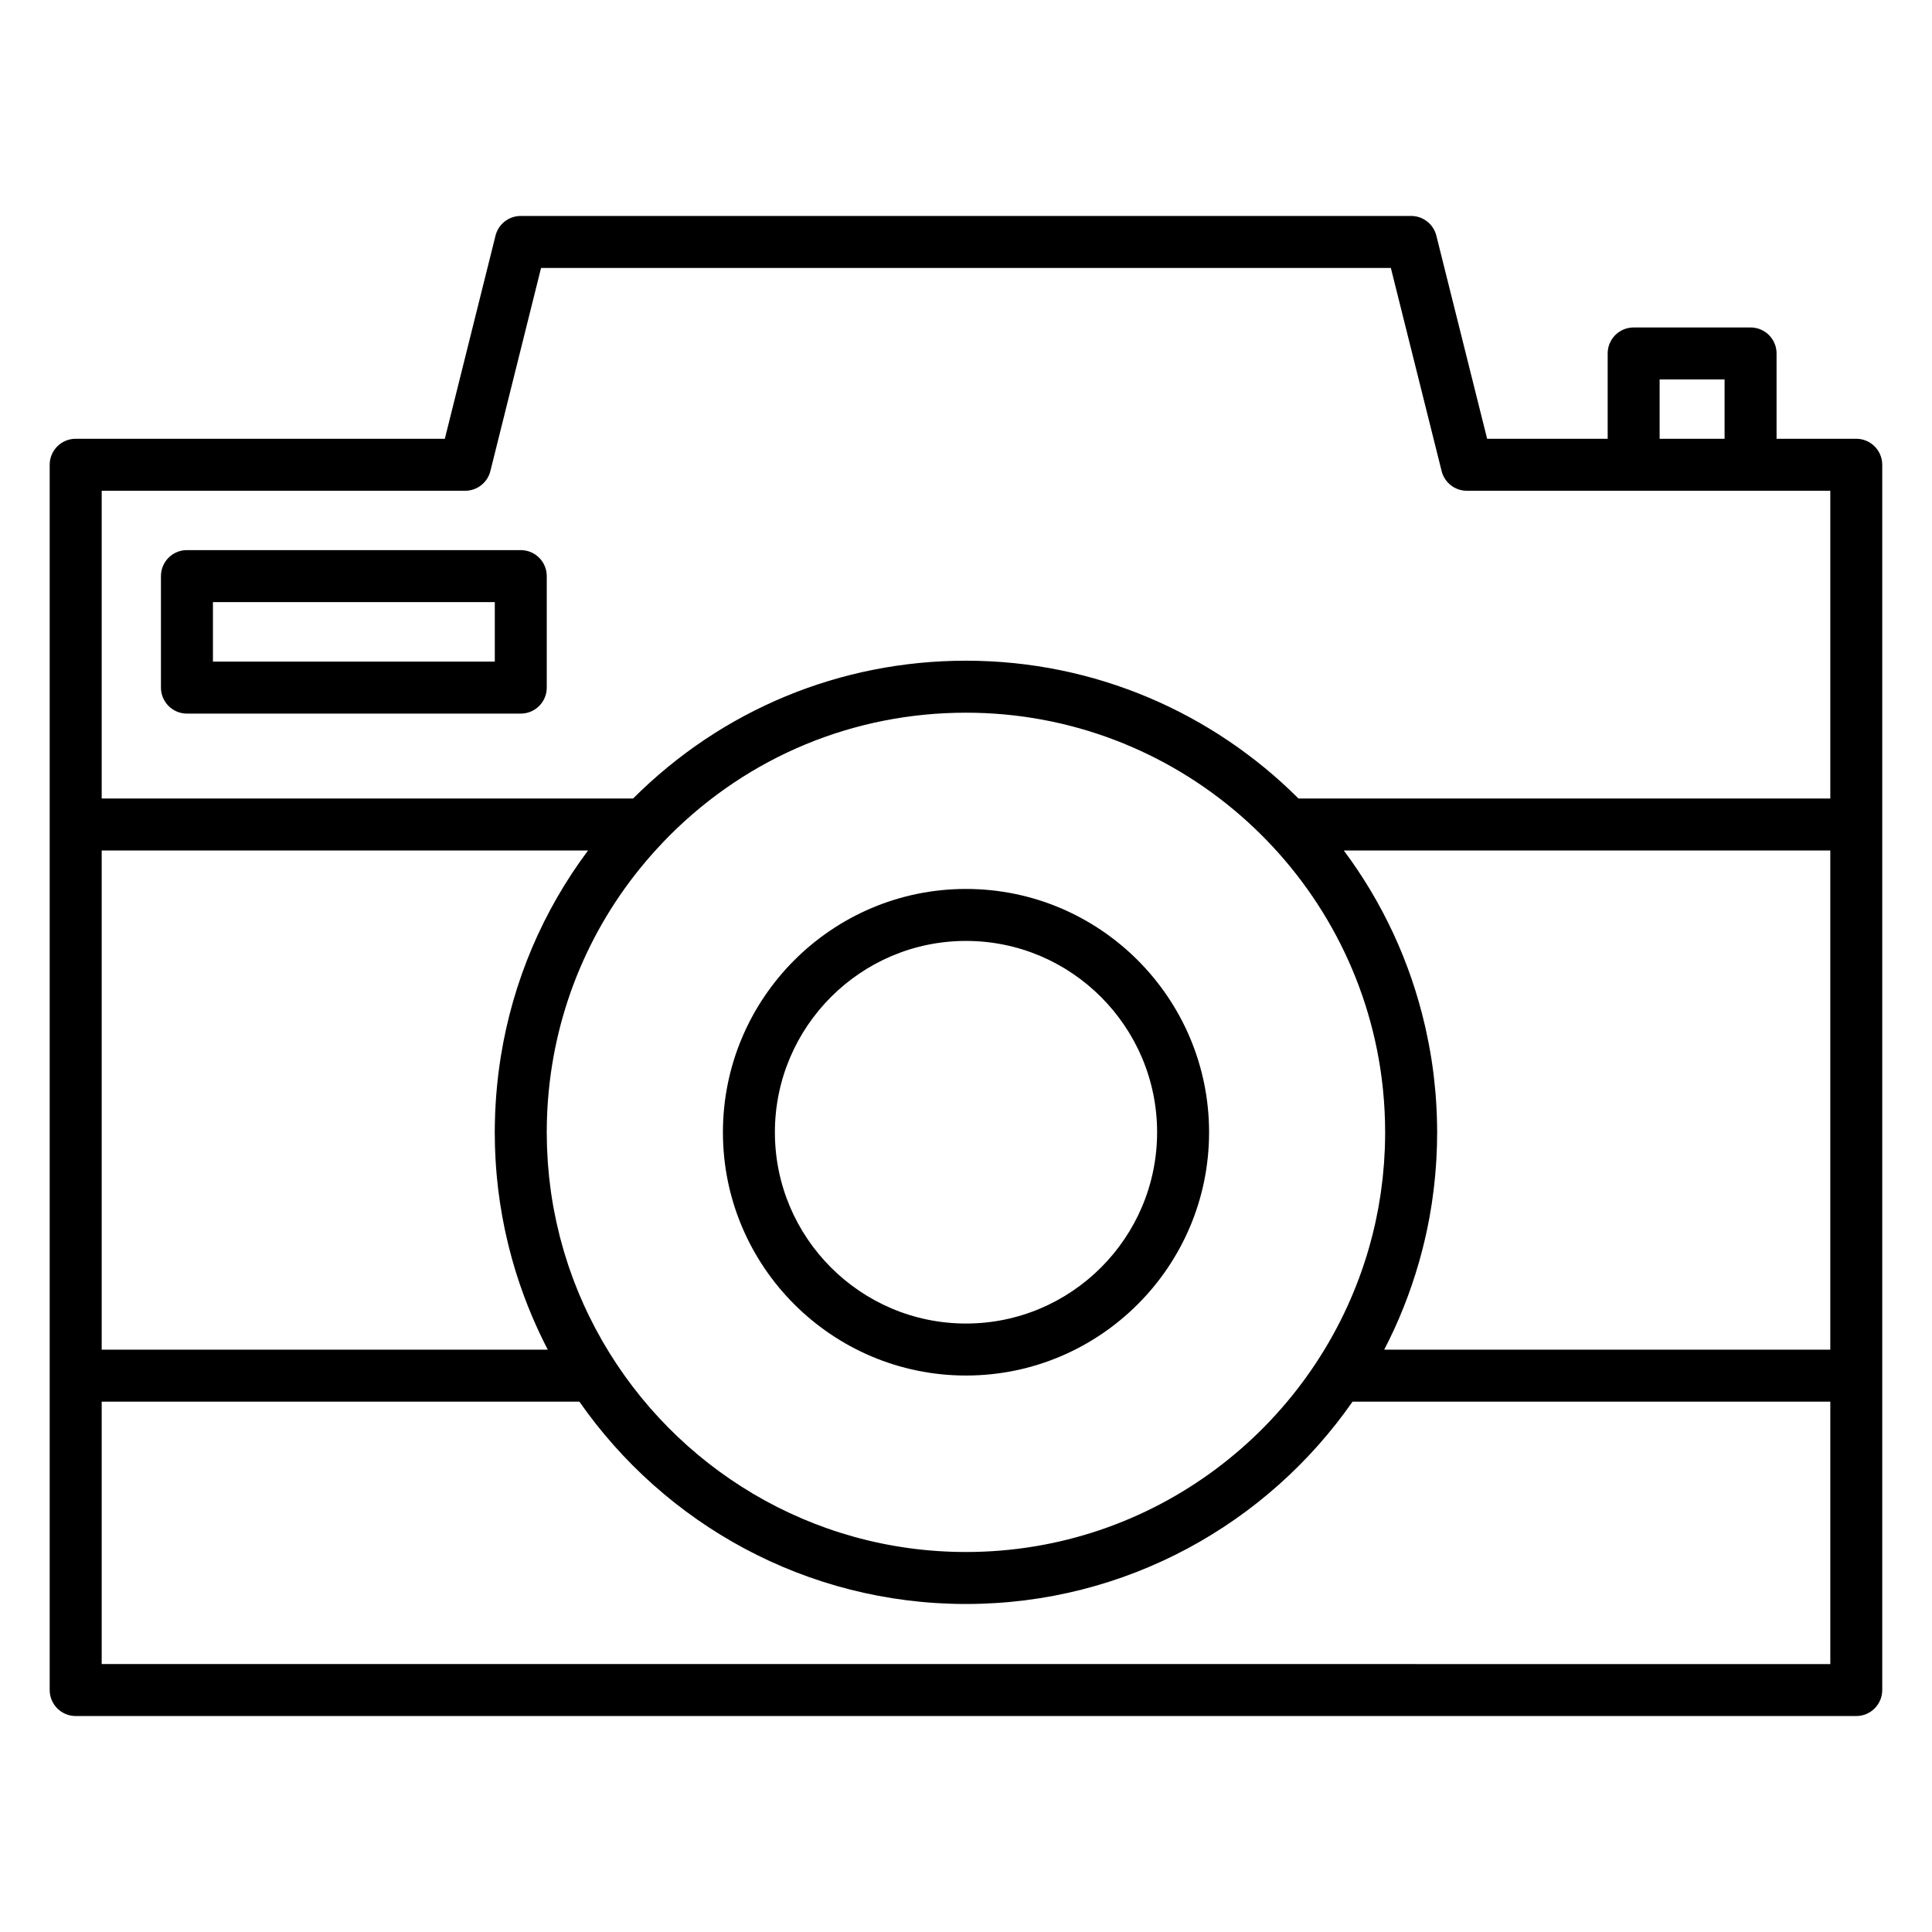
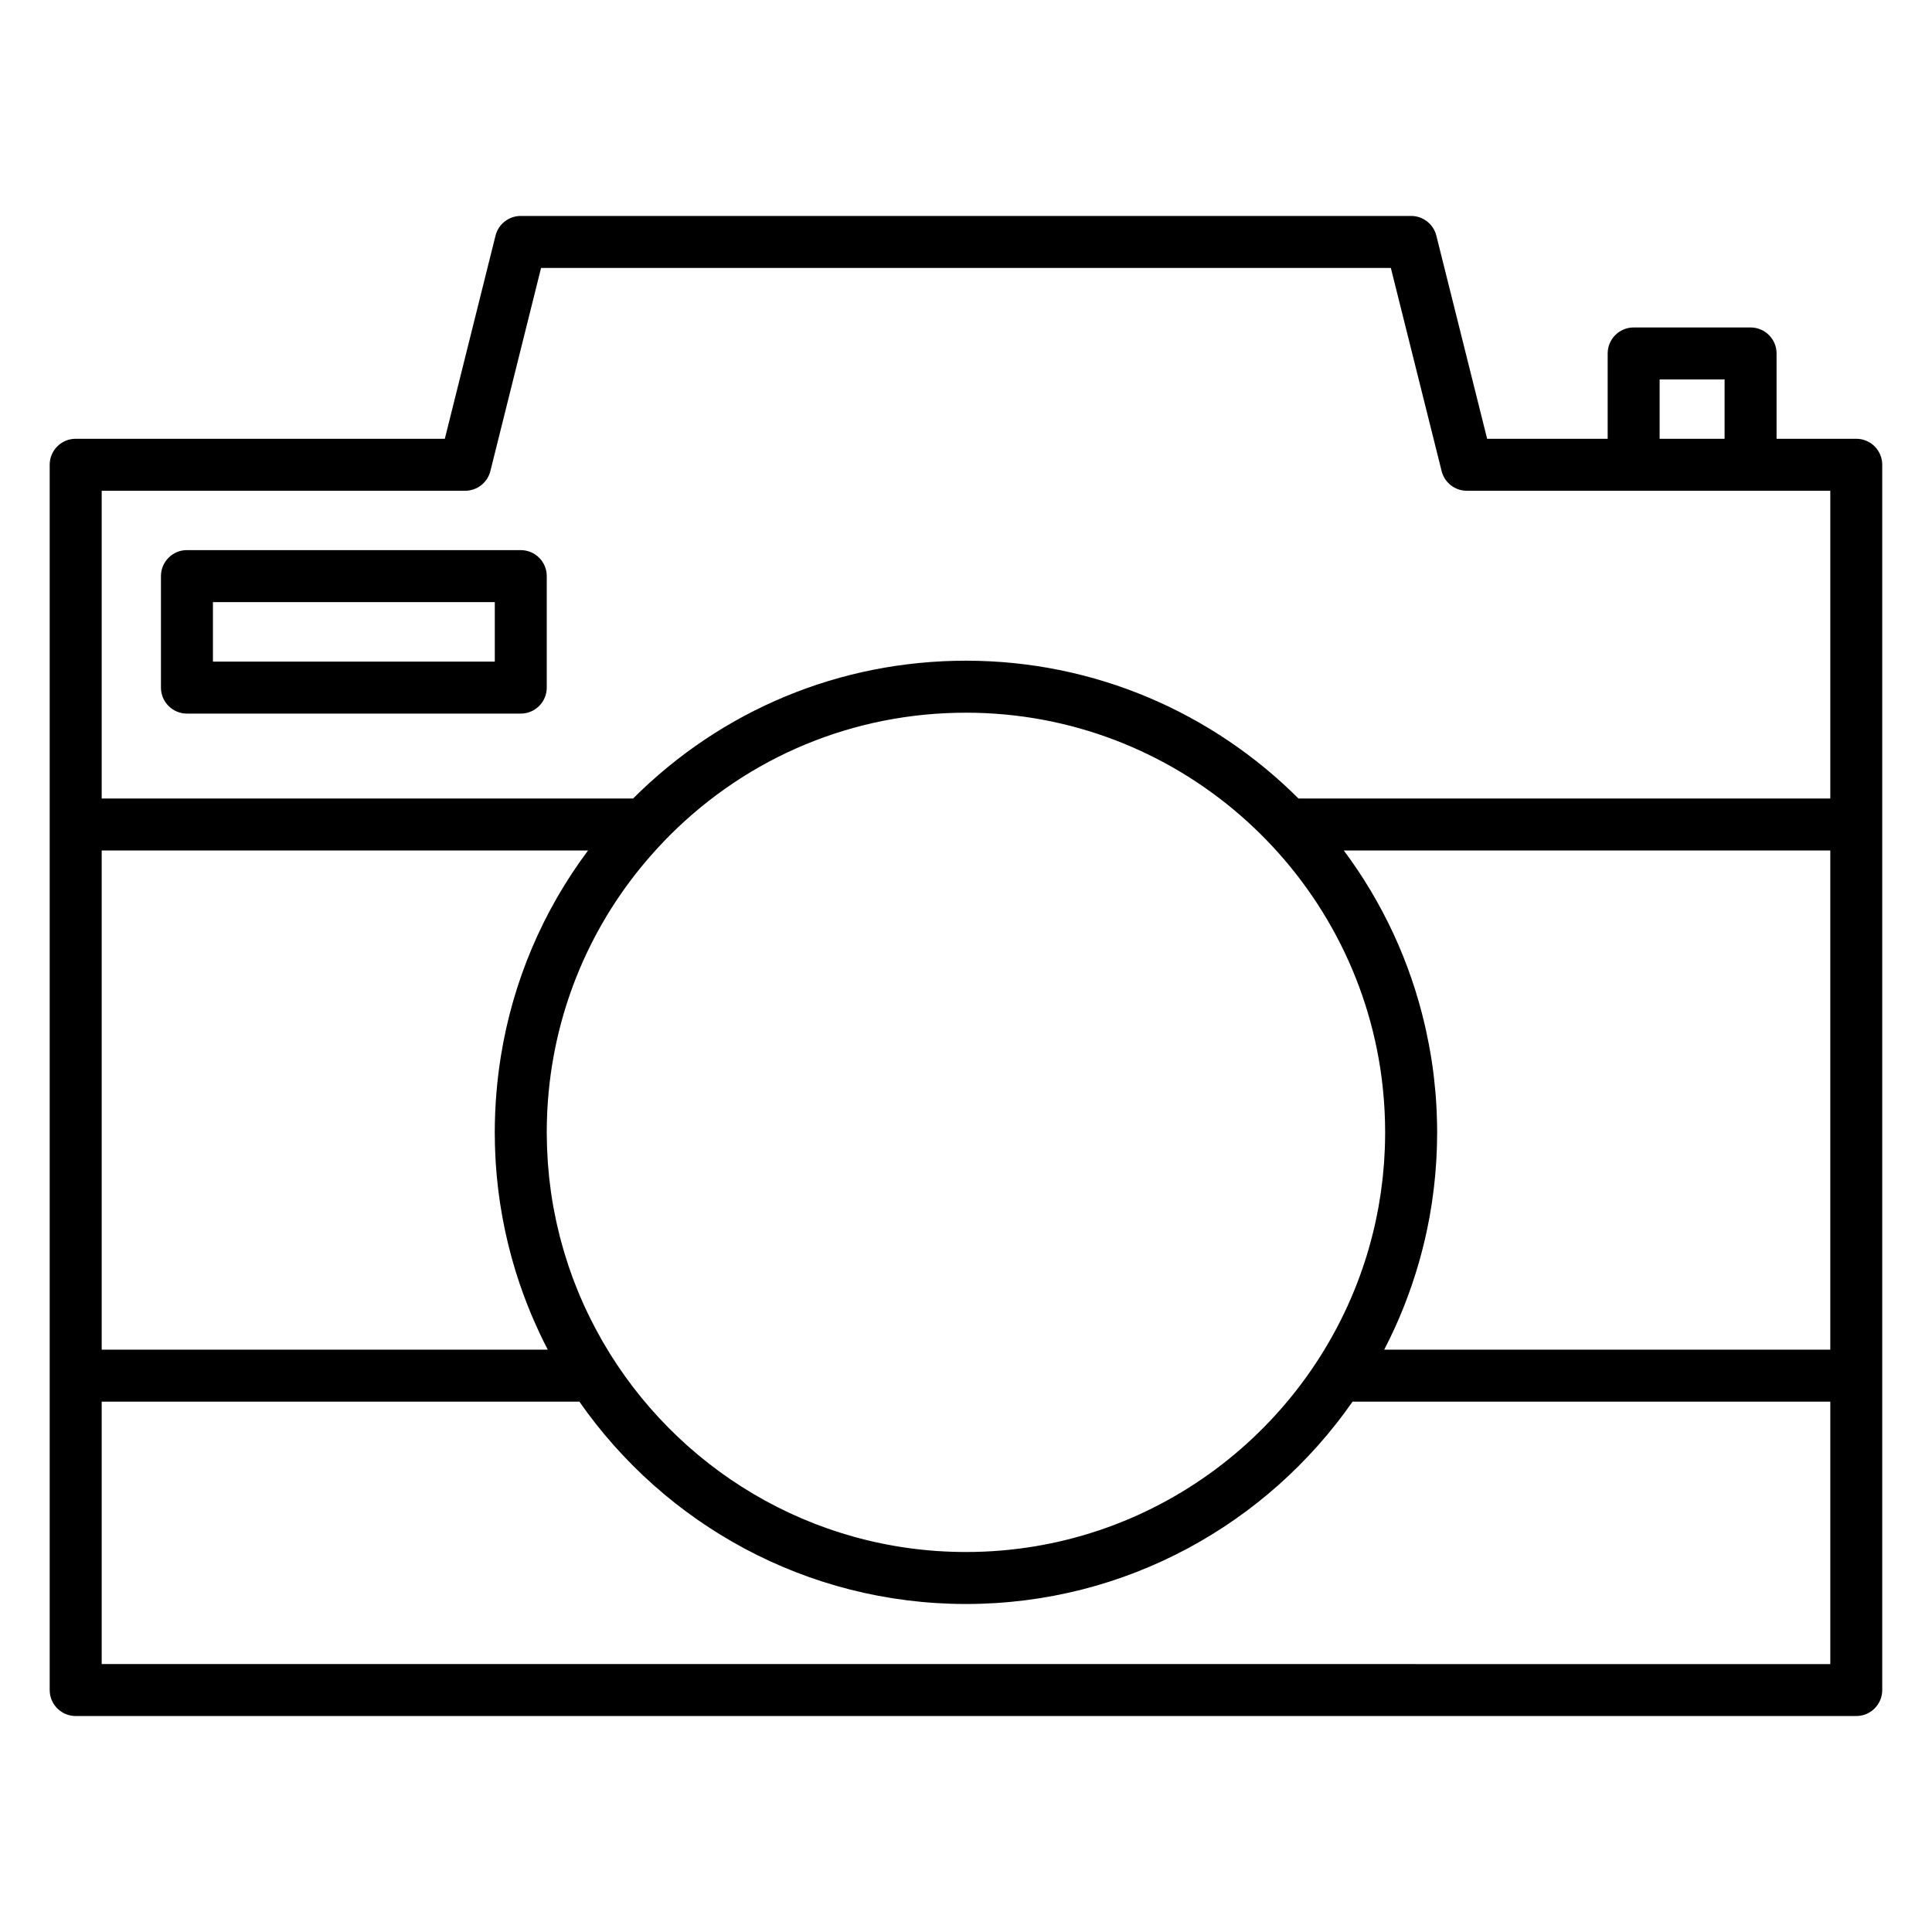
<svg xmlns="http://www.w3.org/2000/svg" fill="#000000" width="800px" height="800px" version="1.1" viewBox="144 144 512 512">
  <g>
    <path d="m635.93 260.28h-21.121v-22.613c0-3.805-3.082-6.887-6.887-6.887h-30.984c-3.805 0-6.887 3.082-6.887 6.887v22.613h-31.945l-13.461-53.832c-0.766-3.066-3.523-5.219-6.684-5.219h-235.96c-3.16 0-5.918 2.152-6.684 5.219l-13.434 53.832h-97.828c-3.805 0-6.887 3.082-6.887 6.887v324.71c0 3.805 3.082 6.887 6.887 6.887h471.87c3.805 0 6.887-3.082 6.887-6.887v-324.71c0-3.801-3.082-6.887-6.887-6.887zm-52.109-15.723h17.211v15.723h-17.211zm-316.55 29.5c3.16 0 5.918-2.152 6.684-5.219l13.434-53.832h225.2l13.457 53.832c0.766 3.066 3.523 5.219 6.684 5.219h96.32v81.551h-140.94c-22.598-22.555-53.754-36.516-88.109-36.516-33.32 0-64.645 12.969-88.219 36.516h-140.83v-81.551zm361.78 227.62h-118.22c3.84-7.387 6.902-15.121 9.188-23.086 0.039-0.141 0.082-0.277 0.121-0.418 0.207-0.73 0.402-1.465 0.594-2.199 0.102-0.395 0.207-0.789 0.309-1.184 0.16-0.637 0.316-1.277 0.469-1.914 0.121-0.52 0.238-1.043 0.355-1.562 0.125-0.559 0.25-1.121 0.367-1.68 0.145-0.688 0.277-1.383 0.41-2.074 0.078-0.414 0.164-0.828 0.238-1.246 0.199-1.117 0.387-2.234 0.559-3.363 0.039-0.266 0.074-0.531 0.109-0.797 0.129-0.895 0.254-1.789 0.363-2.691 0.047-0.371 0.086-0.742 0.129-1.113 0.09-0.801 0.176-1.605 0.254-2.41 0.039-0.395 0.07-0.789 0.105-1.184 0.066-0.801 0.125-1.602 0.18-2.406 0.023-0.383 0.051-0.766 0.074-1.148 0.051-0.871 0.086-1.742 0.117-2.617 0.012-0.309 0.027-0.613 0.035-0.922 0.031-1.188 0.055-2.379 0.055-3.574 0-1.527-0.039-3.047-0.094-4.562-0.012-0.316-0.023-0.637-0.035-0.953-0.062-1.469-0.148-2.93-0.266-4.387-0.023-0.281-0.051-0.559-0.074-0.84-0.102-1.211-0.227-2.418-0.363-3.617-0.047-0.406-0.09-0.816-0.141-1.223-0.16-1.289-0.344-2.57-0.543-3.848-0.094-0.594-0.195-1.188-0.297-1.777-0.133-0.781-0.277-1.559-0.426-2.332-0.23-1.211-0.48-2.418-0.746-3.621-0.098-0.441-0.191-0.879-0.297-1.32-3.879-16.688-11.137-32.395-21.453-46.219h128.92v132.29zm-118.07-53.051c-0.043 1.051-0.098 2.098-0.172 3.141-0.012 0.184-0.02 0.363-0.035 0.547-0.09 1.207-0.199 2.41-0.324 3.609-0.027 0.258-0.059 0.512-0.09 0.77-0.109 0.973-0.23 1.945-0.367 2.91-0.043 0.297-0.082 0.594-0.125 0.887-0.168 1.145-0.355 2.289-0.559 3.43-0.051 0.285-0.109 0.57-0.164 0.855-0.16 0.855-0.332 1.711-0.512 2.562-0.094 0.434-0.188 0.871-0.285 1.305-0.184 0.805-0.375 1.605-0.574 2.406-0.176 0.707-0.363 1.414-0.555 2.117-0.156 0.578-0.312 1.152-0.477 1.73-0.184 0.633-0.367 1.262-0.562 1.891-0.109 0.355-0.227 0.715-0.34 1.07-14.312 44.863-56.348 77.441-105.84 77.441-41.098 0-77.055-22.453-96.273-55.75-0.07-0.117-0.137-0.238-0.207-0.359-1.199-2.098-2.332-4.238-3.398-6.418-0.184-0.371-0.359-0.746-0.539-1.121-0.281-0.594-0.566-1.191-0.836-1.789-0.391-0.863-0.77-1.734-1.141-2.606-0.207-0.488-0.402-0.98-0.602-1.469-0.246-0.613-0.492-1.227-0.727-1.84-0.172-0.445-0.344-0.891-0.512-1.34-0.367-1-0.727-2-1.066-3.012-0.105-0.309-0.199-0.621-0.301-0.93-0.273-0.84-0.539-1.68-0.793-2.523-0.102-0.336-0.203-0.668-0.301-1.004-0.324-1.117-0.637-2.234-0.926-3.359-0.02-0.07-0.035-0.141-0.051-0.211-0.277-1.09-0.535-2.188-0.781-3.289-0.062-0.273-0.121-0.551-0.18-0.824-0.234-1.098-0.457-2.203-0.66-3.309-0.012-0.07-0.027-0.141-0.043-0.215-0.215-1.188-0.406-2.383-0.582-3.582-0.039-0.262-0.074-0.52-0.109-0.781-0.141-0.992-0.266-1.988-0.375-2.988-0.027-0.238-0.059-0.477-0.082-0.719-0.125-1.18-0.23-2.359-0.316-3.547-0.02-0.254-0.031-0.508-0.047-0.762-0.062-0.949-0.113-1.895-0.152-2.848-0.016-0.355-0.031-0.711-0.043-1.062-0.035-1.121-0.059-2.242-0.059-3.371 0-0.062-0.004-0.125-0.004-0.188 0-0.922 0.012-1.844 0.035-2.766 0.004-0.152 0.012-0.301 0.016-0.449 0.02-0.75 0.047-1.496 0.082-2.242 0.023-0.508 0.059-1.016 0.09-1.527 0.023-0.379 0.043-0.758 0.07-1.137 0.051-0.723 0.113-1.441 0.18-2.16 0.016-0.156 0.023-0.316 0.039-0.473 0.082-0.863 0.176-1.727 0.277-2.586 0-0.008 0-0.016 0.004-0.023 2.844-23.785 13.242-45.941 29.988-63.461 0.039-0.039 0.066-0.082 0.102-0.121 0.551-0.574 1.102-1.141 1.66-1.703 20.98-21 48.883-32.562 78.559-32.562 55.48 0 101.59 40.934 109.79 94.219 0.008 0.043 0.016 0.09 0.02 0.133 0.121 0.805 0.234 1.609 0.34 2.418 0.02 0.148 0.039 0.301 0.059 0.449 0.09 0.707 0.168 1.418 0.242 2.133 0.023 0.234 0.051 0.469 0.074 0.703 0.062 0.629 0.117 1.262 0.168 1.898 0.023 0.309 0.055 0.613 0.078 0.918 0.043 0.57 0.074 1.141 0.109 1.711 0.02 0.363 0.047 0.727 0.062 1.09 0.027 0.531 0.043 1.062 0.062 1.594 0.016 0.398 0.035 0.797 0.043 1.199 0.012 0.539 0.016 1.078 0.02 1.617 0.004 0.379 0.016 0.758 0.016 1.137 0 1.223-0.027 2.445-0.066 3.664-0.004 0.289-0.016 0.582-0.027 0.871zm-221.81 53.051h-118.22v-132.29h128.89c-12.031 16.09-19.914 34.707-23.105 54.52-0.004 0.035-0.012 0.066-0.016 0.102-0.508 3.164-0.895 6.359-1.16 9.582-0.016 0.188-0.035 0.375-0.047 0.562-0.117 1.484-0.203 2.973-0.27 4.469-0.016 0.309-0.023 0.613-0.035 0.922-0.051 1.473-0.086 2.945-0.09 4.426 0 0.039-0.004 0.082-0.004 0.121 0 0.145 0.008 0.285 0.008 0.43 0.004 1.023 0.02 2.047 0.047 3.066 0.012 0.414 0.031 0.828 0.047 1.246 0.027 0.766 0.062 1.535 0.102 2.297 0.023 0.441 0.055 0.879 0.082 1.32 0.051 0.754 0.105 1.508 0.168 2.258 0.035 0.422 0.07 0.84 0.113 1.258 0.078 0.809 0.164 1.609 0.254 2.414 0.039 0.352 0.078 0.707 0.121 1.059 0.125 1.004 0.262 2.008 0.41 3.008 0.023 0.145 0.039 0.293 0.062 0.438 0.18 1.188 0.375 2.367 0.59 3.543 0.027 0.156 0.062 0.309 0.09 0.465 0.184 0.984 0.375 1.965 0.578 2.941 0.07 0.336 0.145 0.672 0.219 1.004 0.176 0.801 0.355 1.594 0.547 2.387 0.094 0.387 0.188 0.773 0.285 1.16 0.188 0.75 0.383 1.496 0.582 2.238 0.105 0.395 0.211 0.789 0.32 1.184 0.219 0.777 0.445 1.547 0.676 2.316 0.105 0.344 0.203 0.691 0.309 1.039 0.32 1.027 0.652 2.051 1 3.07 0.184 0.547 0.383 1.09 0.578 1.637 0.176 0.496 0.352 0.996 0.535 1.492 0.23 0.629 0.473 1.25 0.715 1.875 0.148 0.387 0.301 0.773 0.453 1.156 0.273 0.688 0.555 1.375 0.84 2.059 0.105 0.25 0.215 0.5 0.32 0.75 1.23 2.859 2.555 5.695 4.004 8.477zm-118.22 83.316v-69.543h126.59c22.59 32.391 60.09 53.625 102.46 53.625 42.363 0 79.855-21.234 102.44-53.621h126.61v69.543z" />
-     <path d="m400 379.58c-35.52 0-64.418 28.934-64.418 64.5 0 35.539 28.898 64.449 64.418 64.449 35.523 0 64.418-28.91 64.418-64.449 0-35.566-28.898-64.5-64.418-64.5zm0 115.17c-27.926 0-50.645-22.734-50.645-50.672 0-27.969 22.719-50.723 50.645-50.723s50.645 22.754 50.645 50.723c-0.004 27.941-22.723 50.672-50.645 50.672z" />
    <path d="m193.54 333.11h88.469c3.805 0 6.887-3.082 6.887-6.887v-29.547c0-3.805-3.082-6.887-6.887-6.887l-88.469-0.004c-3.805 0-6.887 3.082-6.887 6.887v29.547c0 3.809 3.086 6.891 6.887 6.891zm6.891-29.547h74.695v15.773l-74.695-0.004z" />
  </g>
</svg>